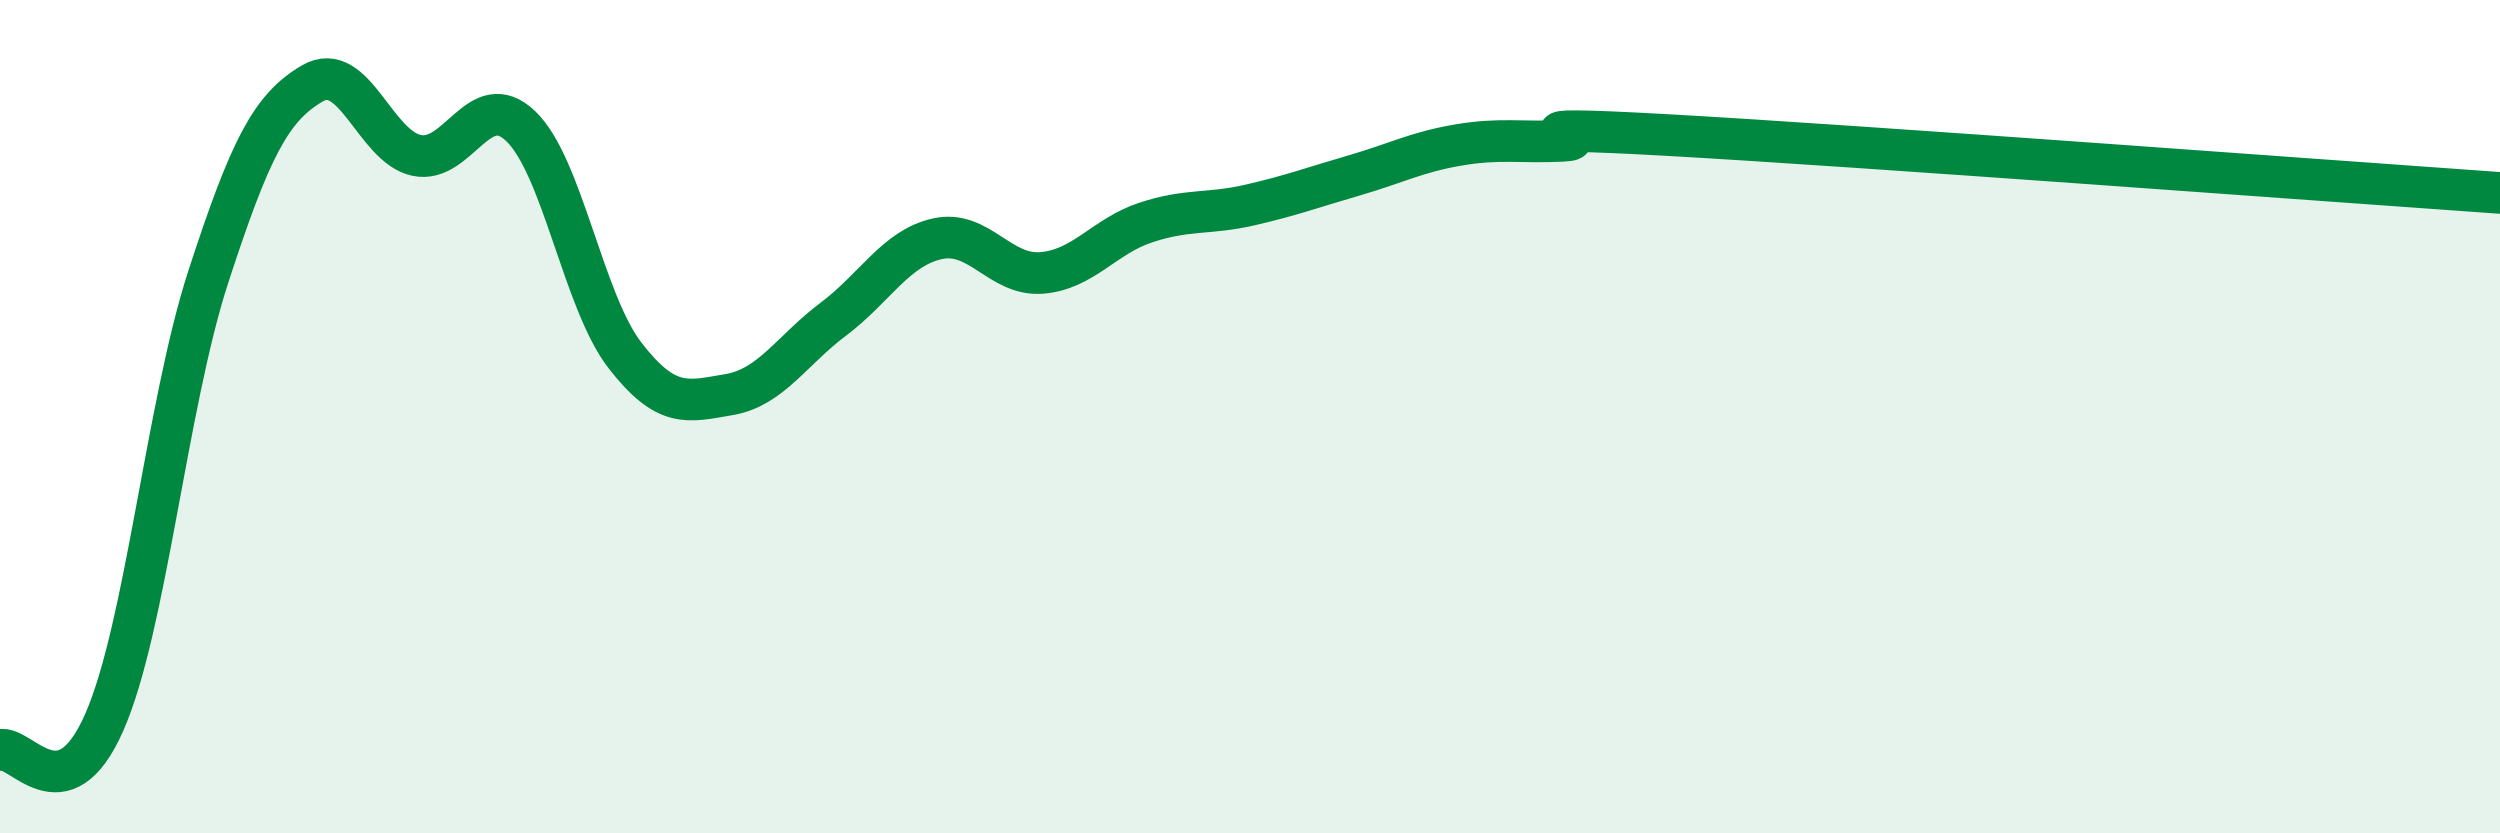
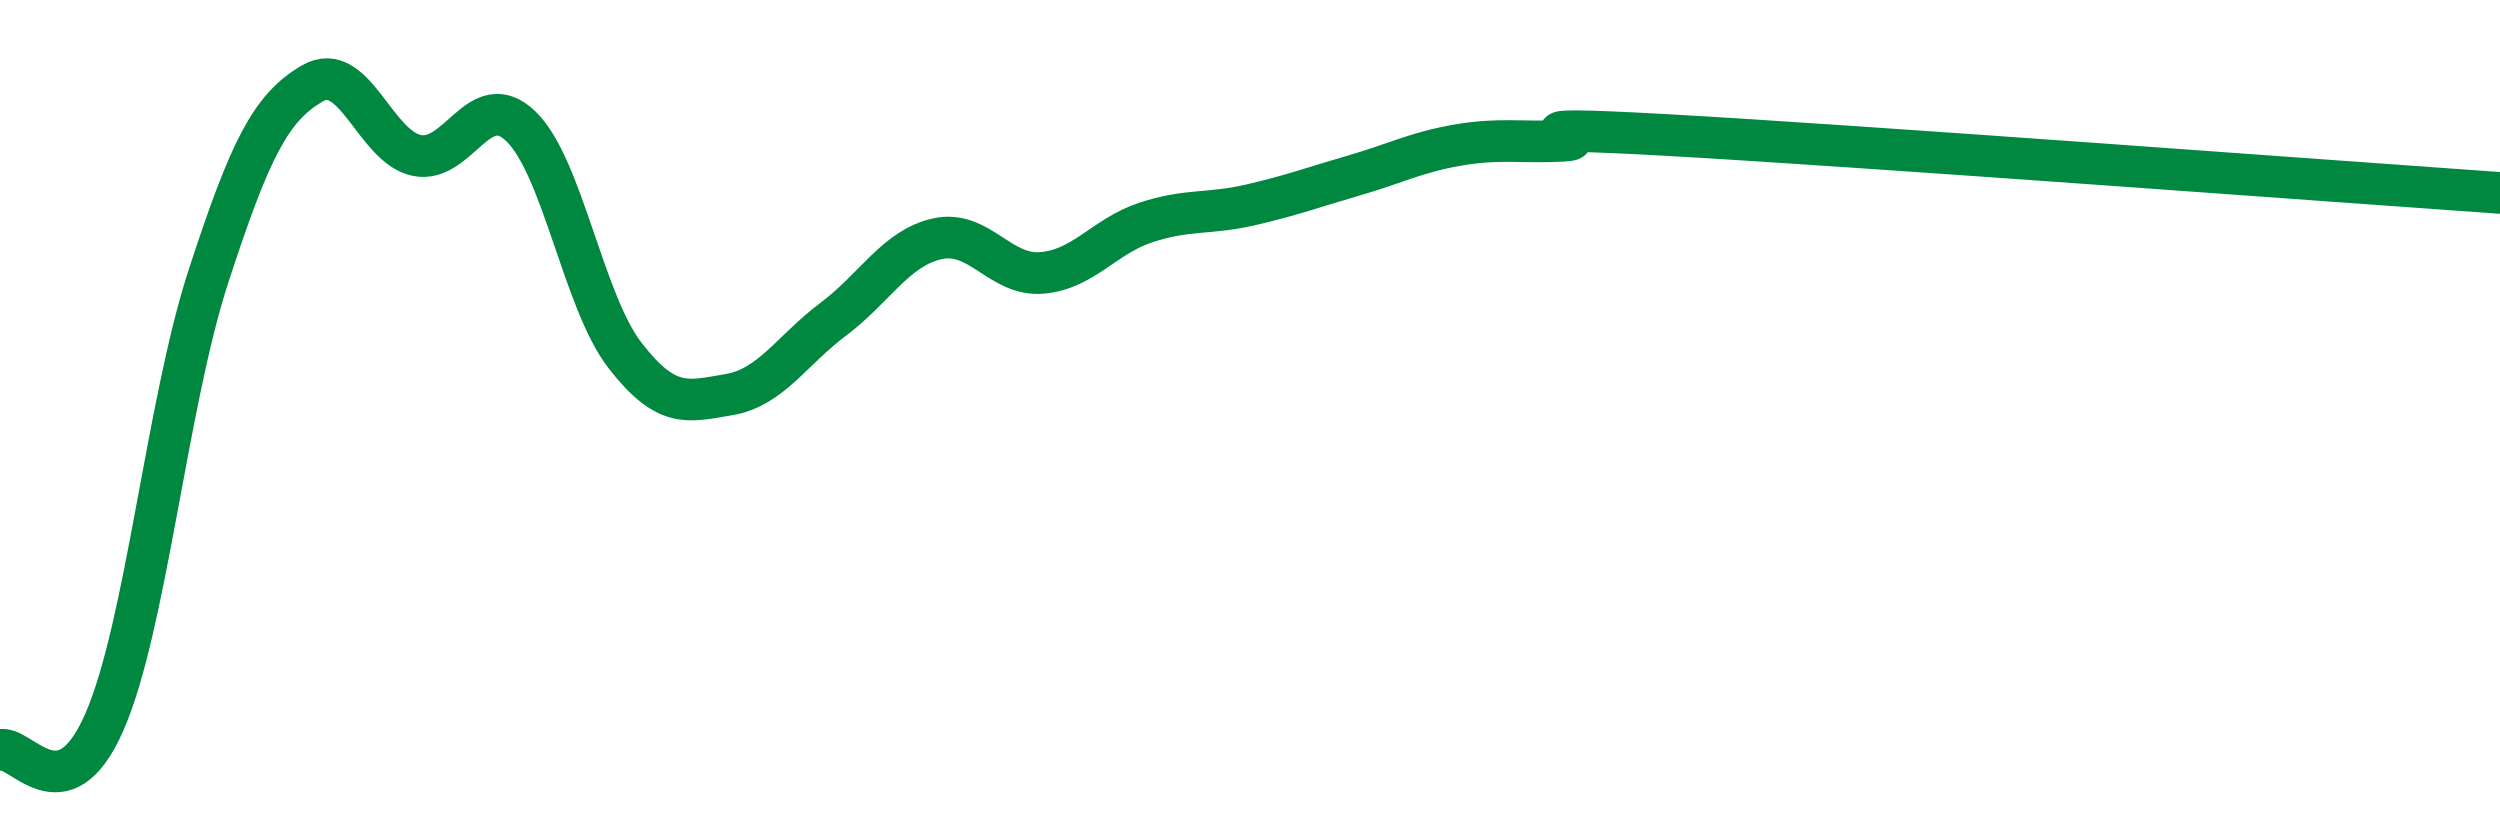
<svg xmlns="http://www.w3.org/2000/svg" width="60" height="20" viewBox="0 0 60 20">
-   <path d="M 0,18 C 0.5,17.87 1.5,19.61 2.5,17.34 C 3.5,15.07 4,9.71 5,6.64 C 6,3.57 6.5,2.58 7.5,2 C 8.5,1.42 9,3.52 10,3.73 C 11,3.94 11.5,2.07 12.5,3.03 C 13.5,3.99 14,7.24 15,8.53 C 16,9.82 16.5,9.64 17.5,9.47 C 18.5,9.3 19,8.41 20,7.66 C 21,6.91 21.5,5.95 22.5,5.73 C 23.5,5.51 24,6.63 25,6.55 C 26,6.47 26.5,5.67 27.5,5.34 C 28.5,5.01 29,5.15 30,4.92 C 31,4.69 31.5,4.5 32.5,4.21 C 33.5,3.92 34,3.65 35,3.48 C 36,3.31 36.5,3.43 37.5,3.38 C 38.5,3.33 35.5,2.99 40,3.24 C 44.5,3.49 56,4.35 60,4.63L60 20L0 20Z" fill="#008740" opacity="0.1" stroke-linecap="round" stroke-linejoin="round" />
  <path d="M 0,18 C 0.5,17.87 1.5,19.61 2.5,17.34 C 3.5,15.07 4,9.71 5,6.64 C 6,3.57 6.5,2.58 7.5,2 C 8.5,1.42 9,3.52 10,3.73 C 11,3.94 11.5,2.07 12.5,3.03 C 13.5,3.99 14,7.24 15,8.53 C 16,9.82 16.5,9.64 17.5,9.47 C 18.5,9.3 19,8.41 20,7.66 C 21,6.91 21.5,5.95 22.5,5.73 C 23.5,5.51 24,6.63 25,6.55 C 26,6.47 26.5,5.67 27.5,5.34 C 28.5,5.01 29,5.15 30,4.92 C 31,4.69 31.5,4.5 32.5,4.21 C 33.5,3.92 34,3.65 35,3.48 C 36,3.31 36.5,3.43 37.5,3.38 C 38.5,3.33 35.5,2.99 40,3.24 C 44.5,3.49 56,4.35 60,4.63" stroke="#008740" stroke-width="1" fill="none" stroke-linecap="round" stroke-linejoin="round" />
</svg>